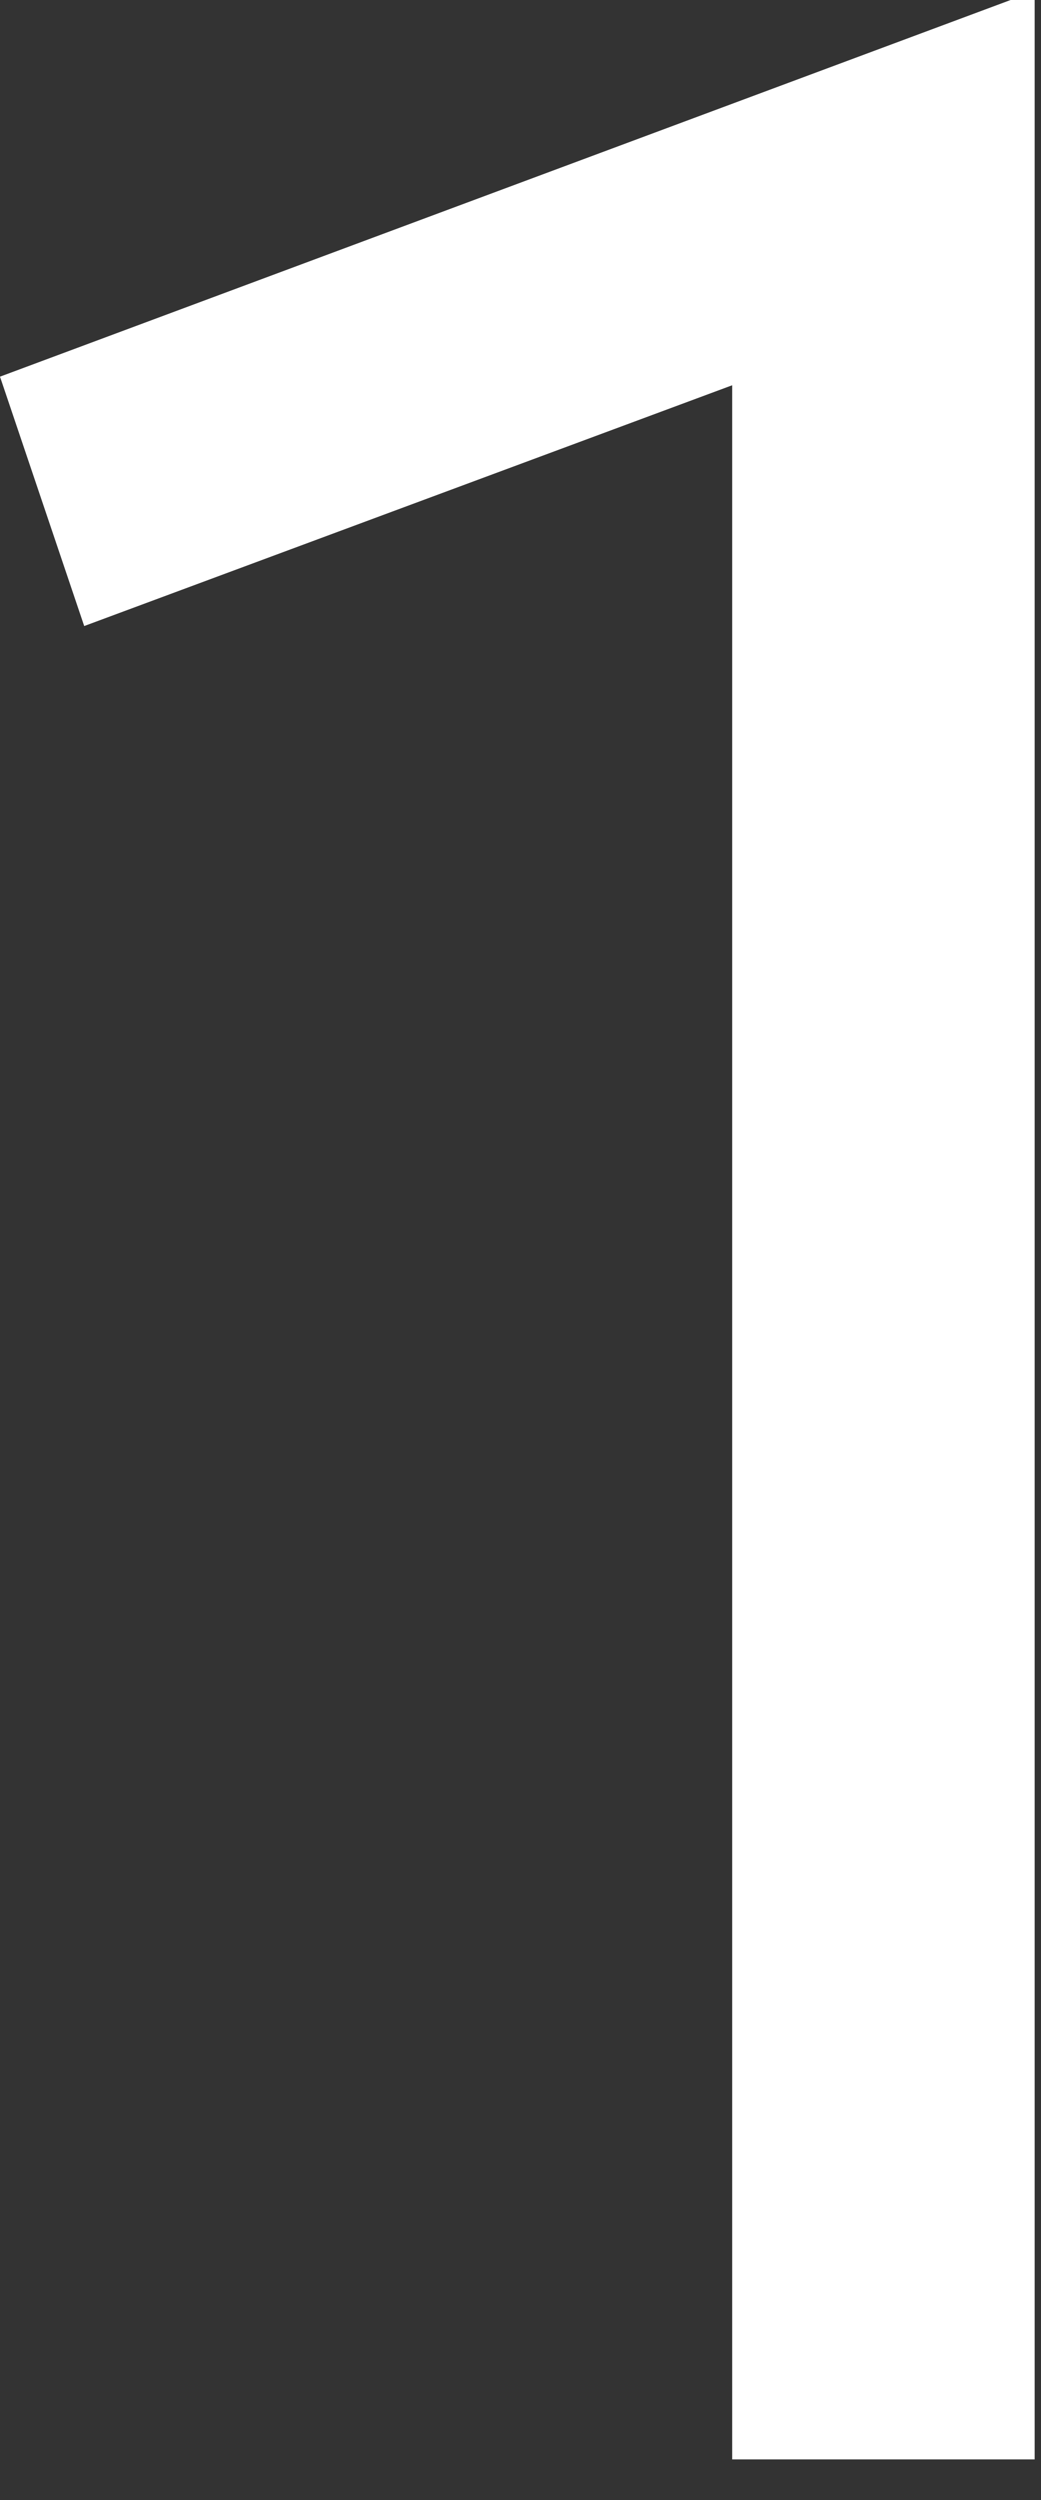
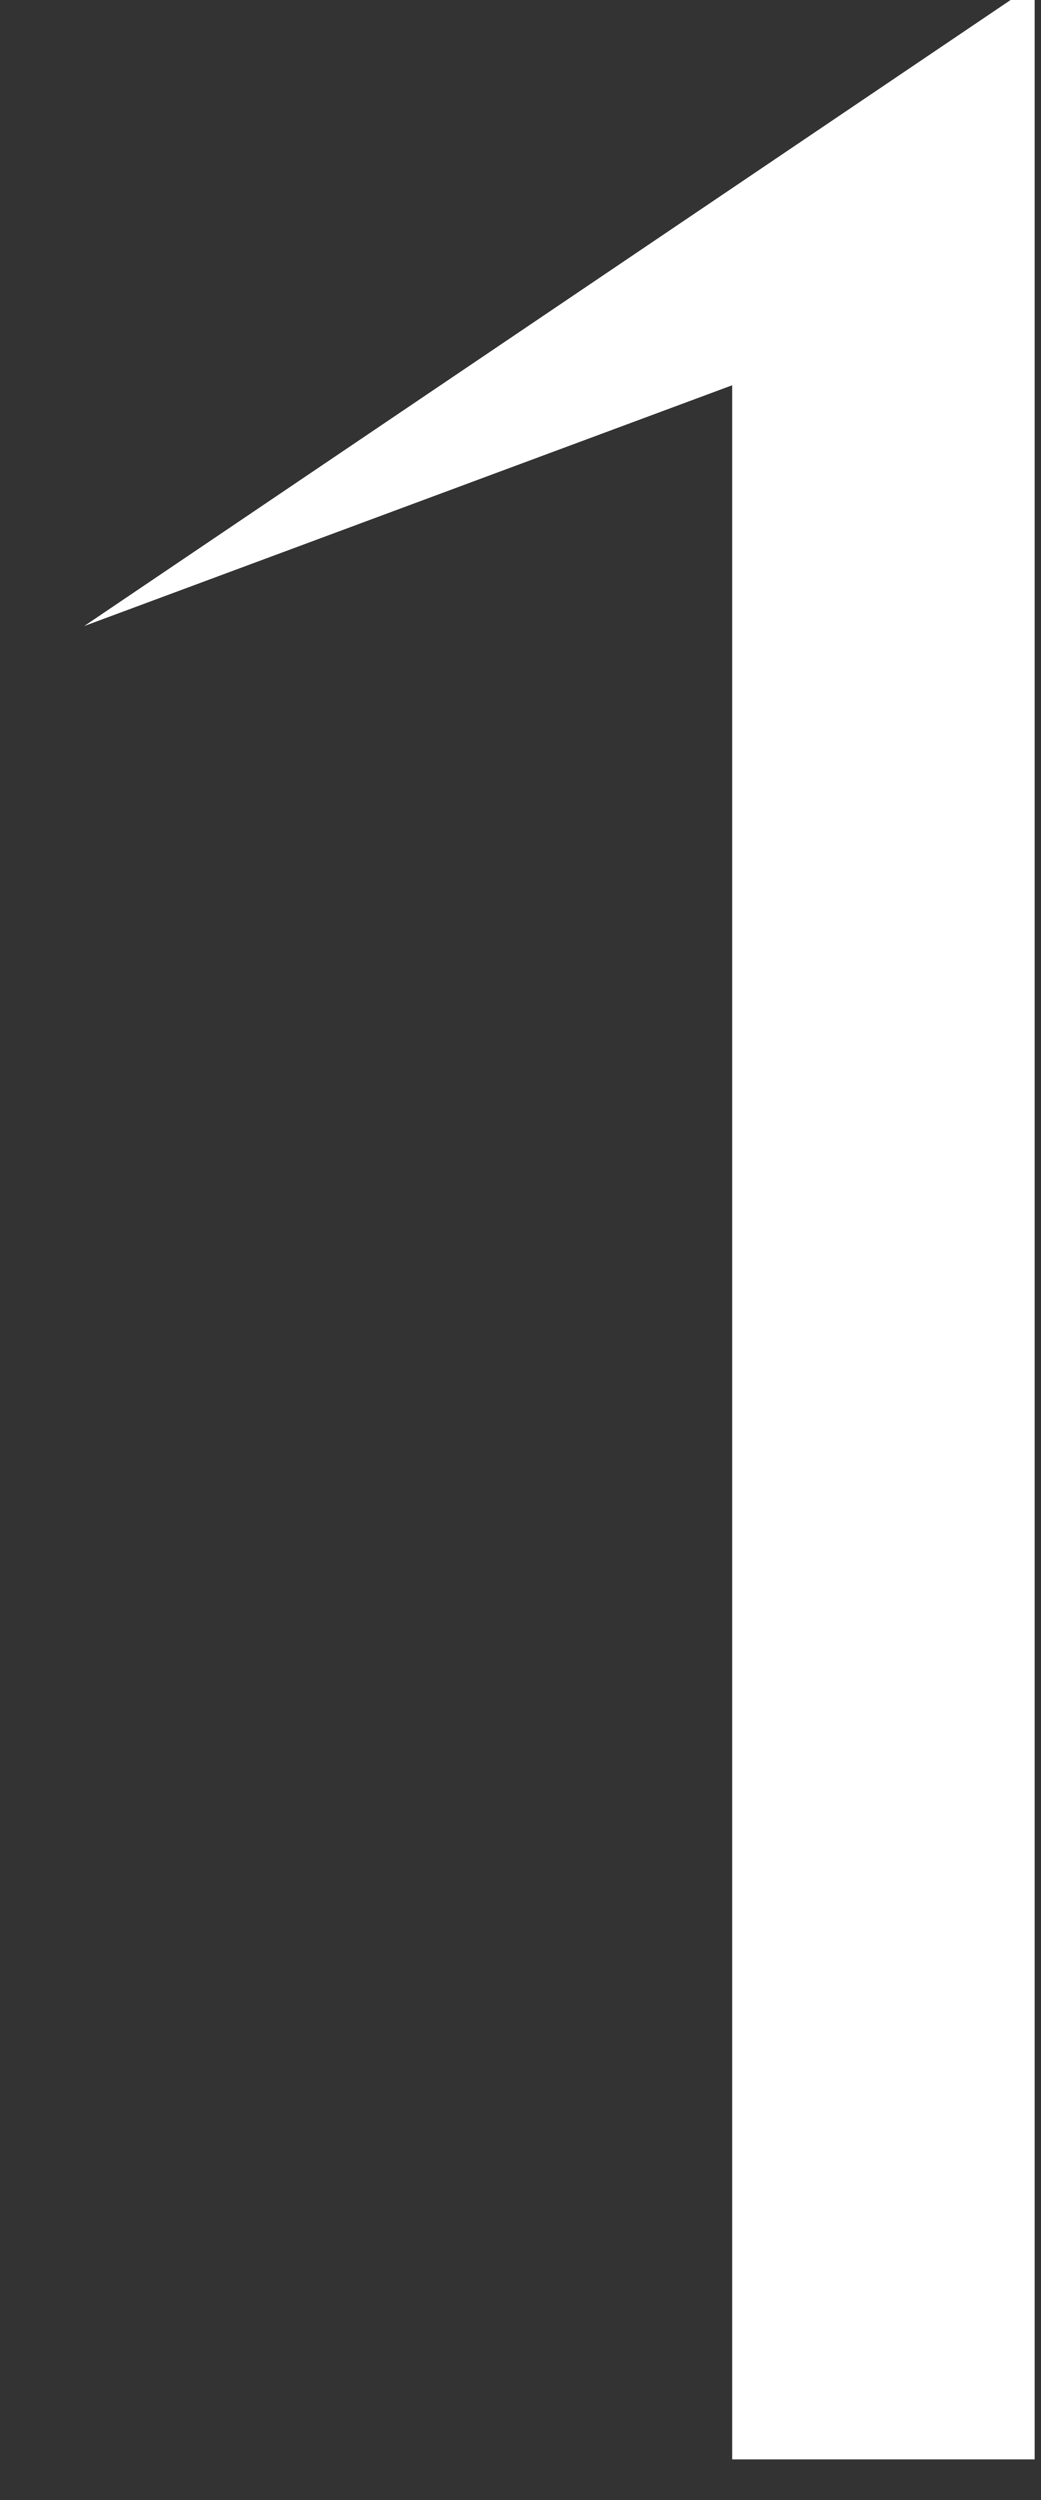
<svg xmlns="http://www.w3.org/2000/svg" fill="none" height="100%" overflow="visible" preserveAspectRatio="none" style="display: block;" viewBox="0 0 20 48" width="100%">
  <rect x="0" y="0" width="20" height="48" fill="#333333" stroke="none" />
-   <path d="M14.067 47.22V7.397L1.618 12.02L0 7.232L19.416 0H19.878V47.22H14.067Z" fill="white" id="1" />
+   <path d="M14.067 47.22V7.397L1.618 12.02L19.416 0H19.878V47.22H14.067Z" fill="white" id="1" />
</svg>